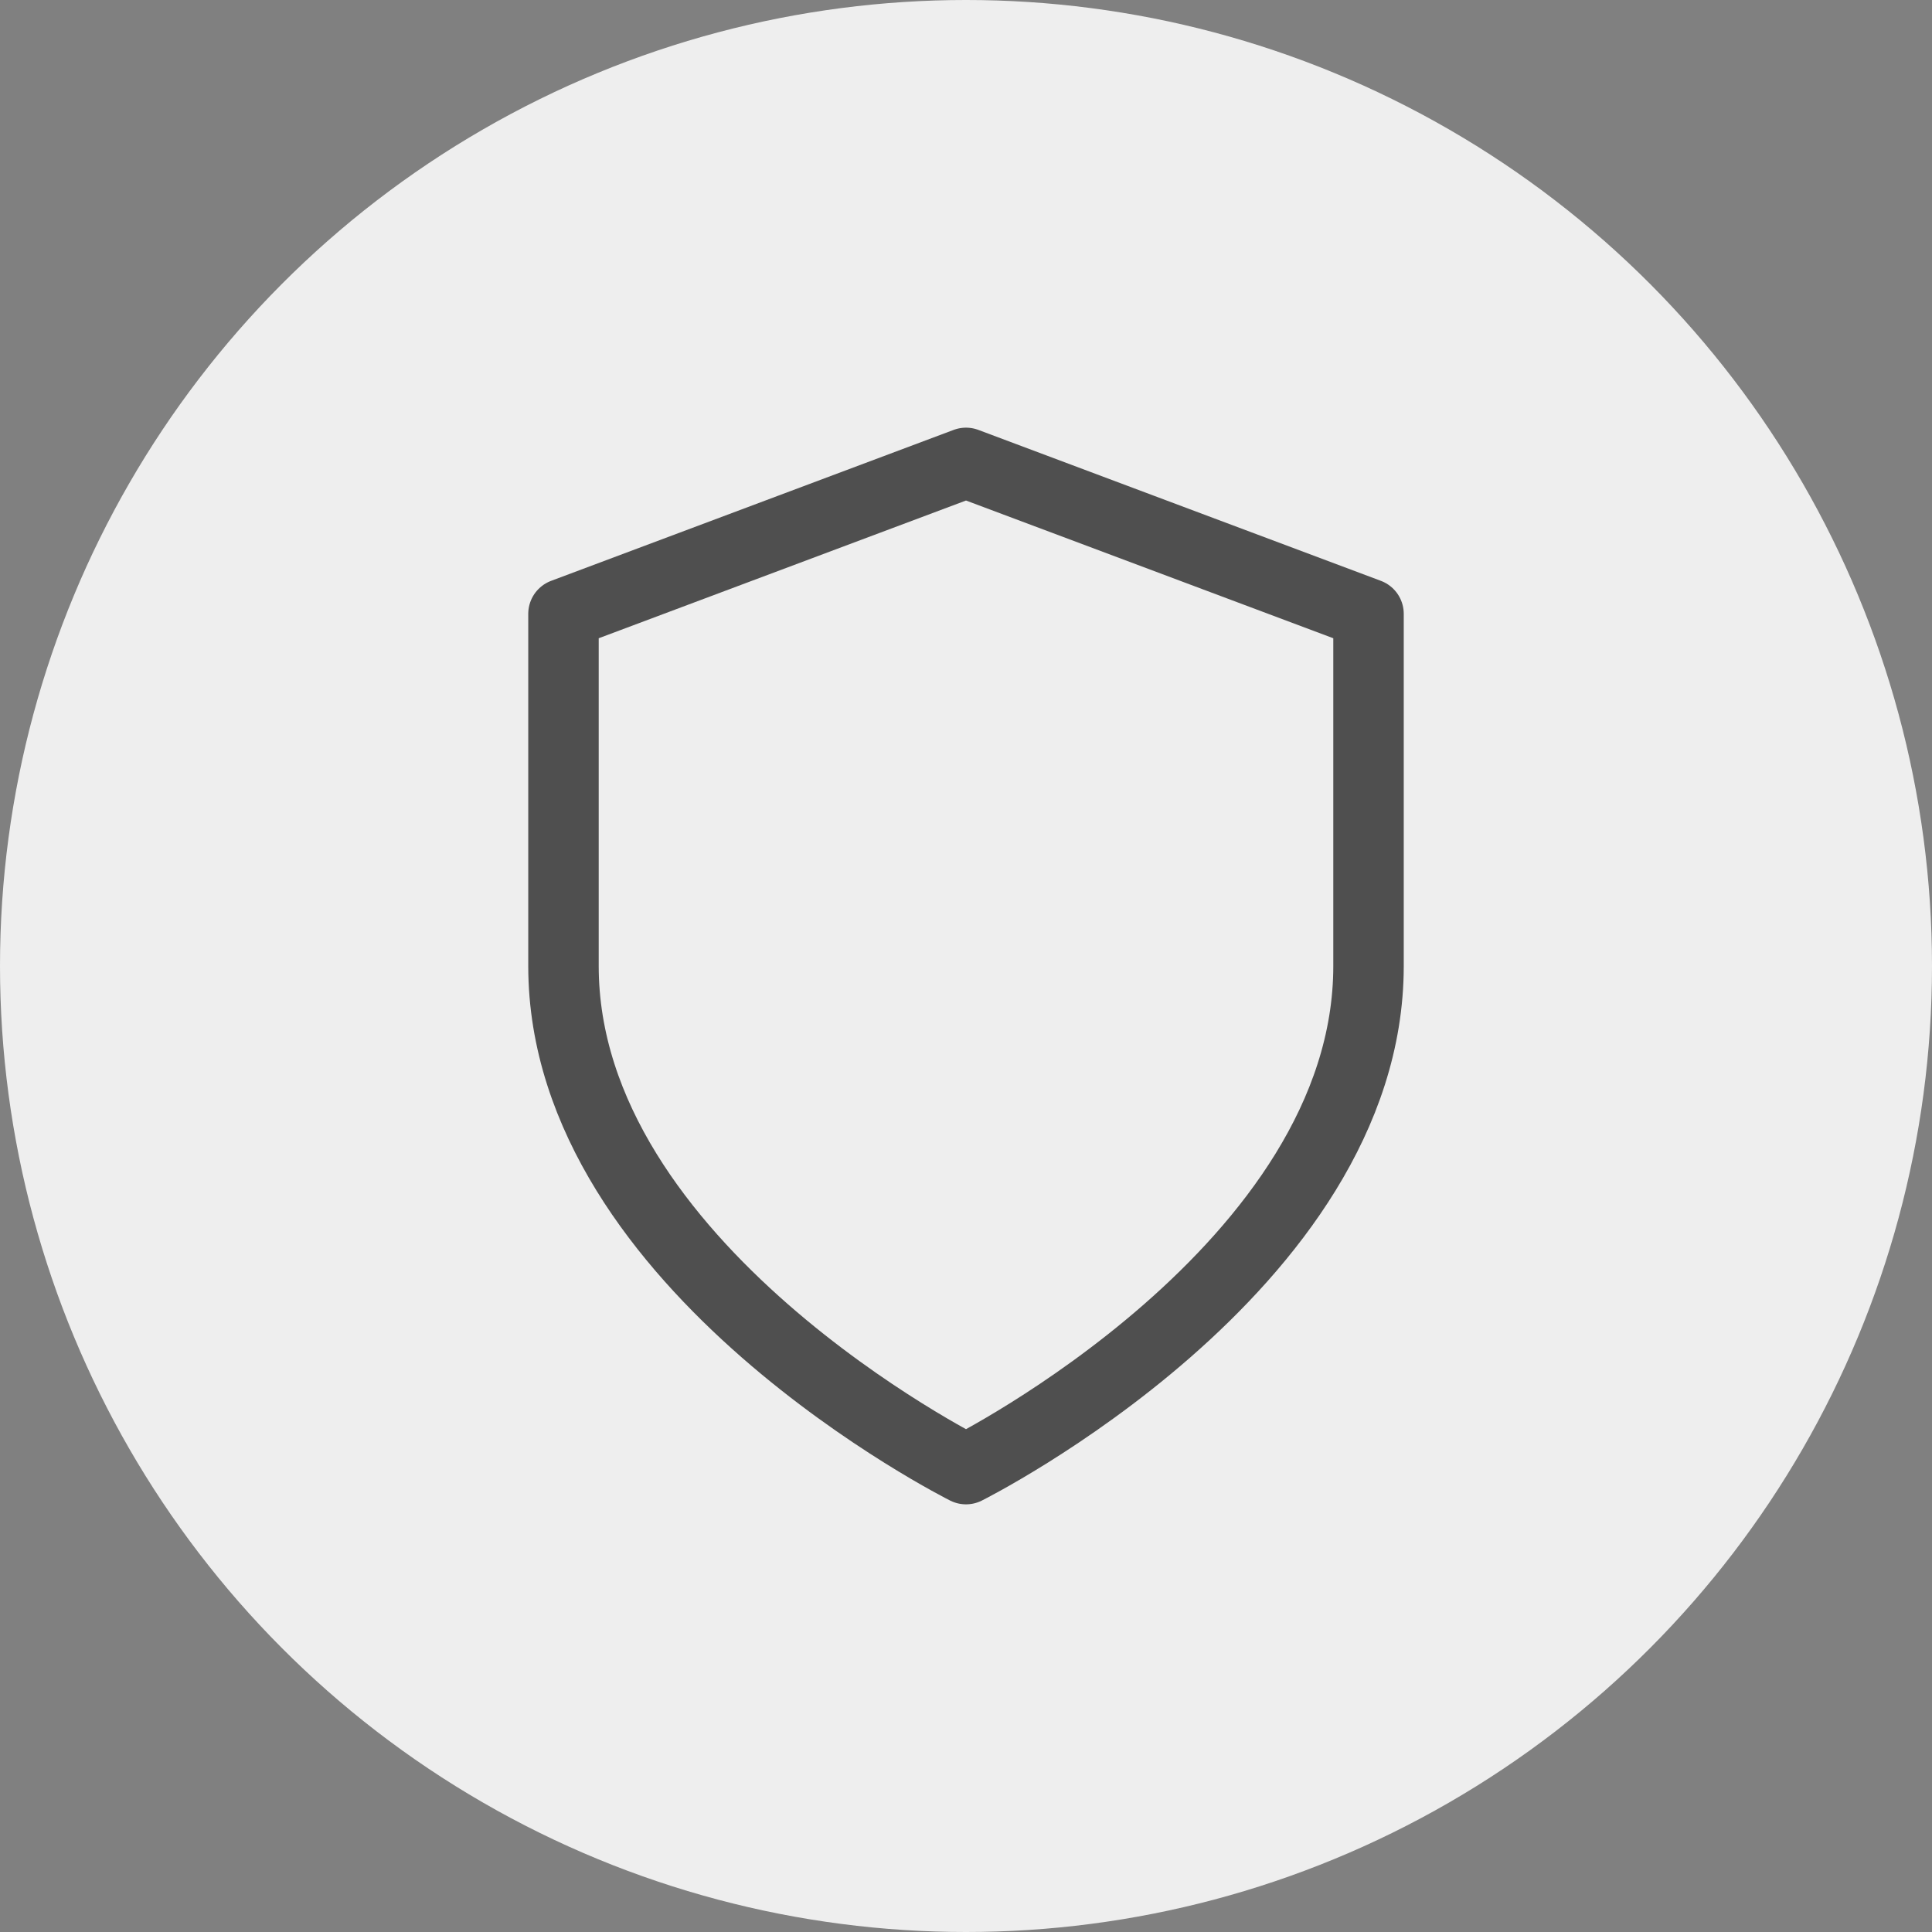
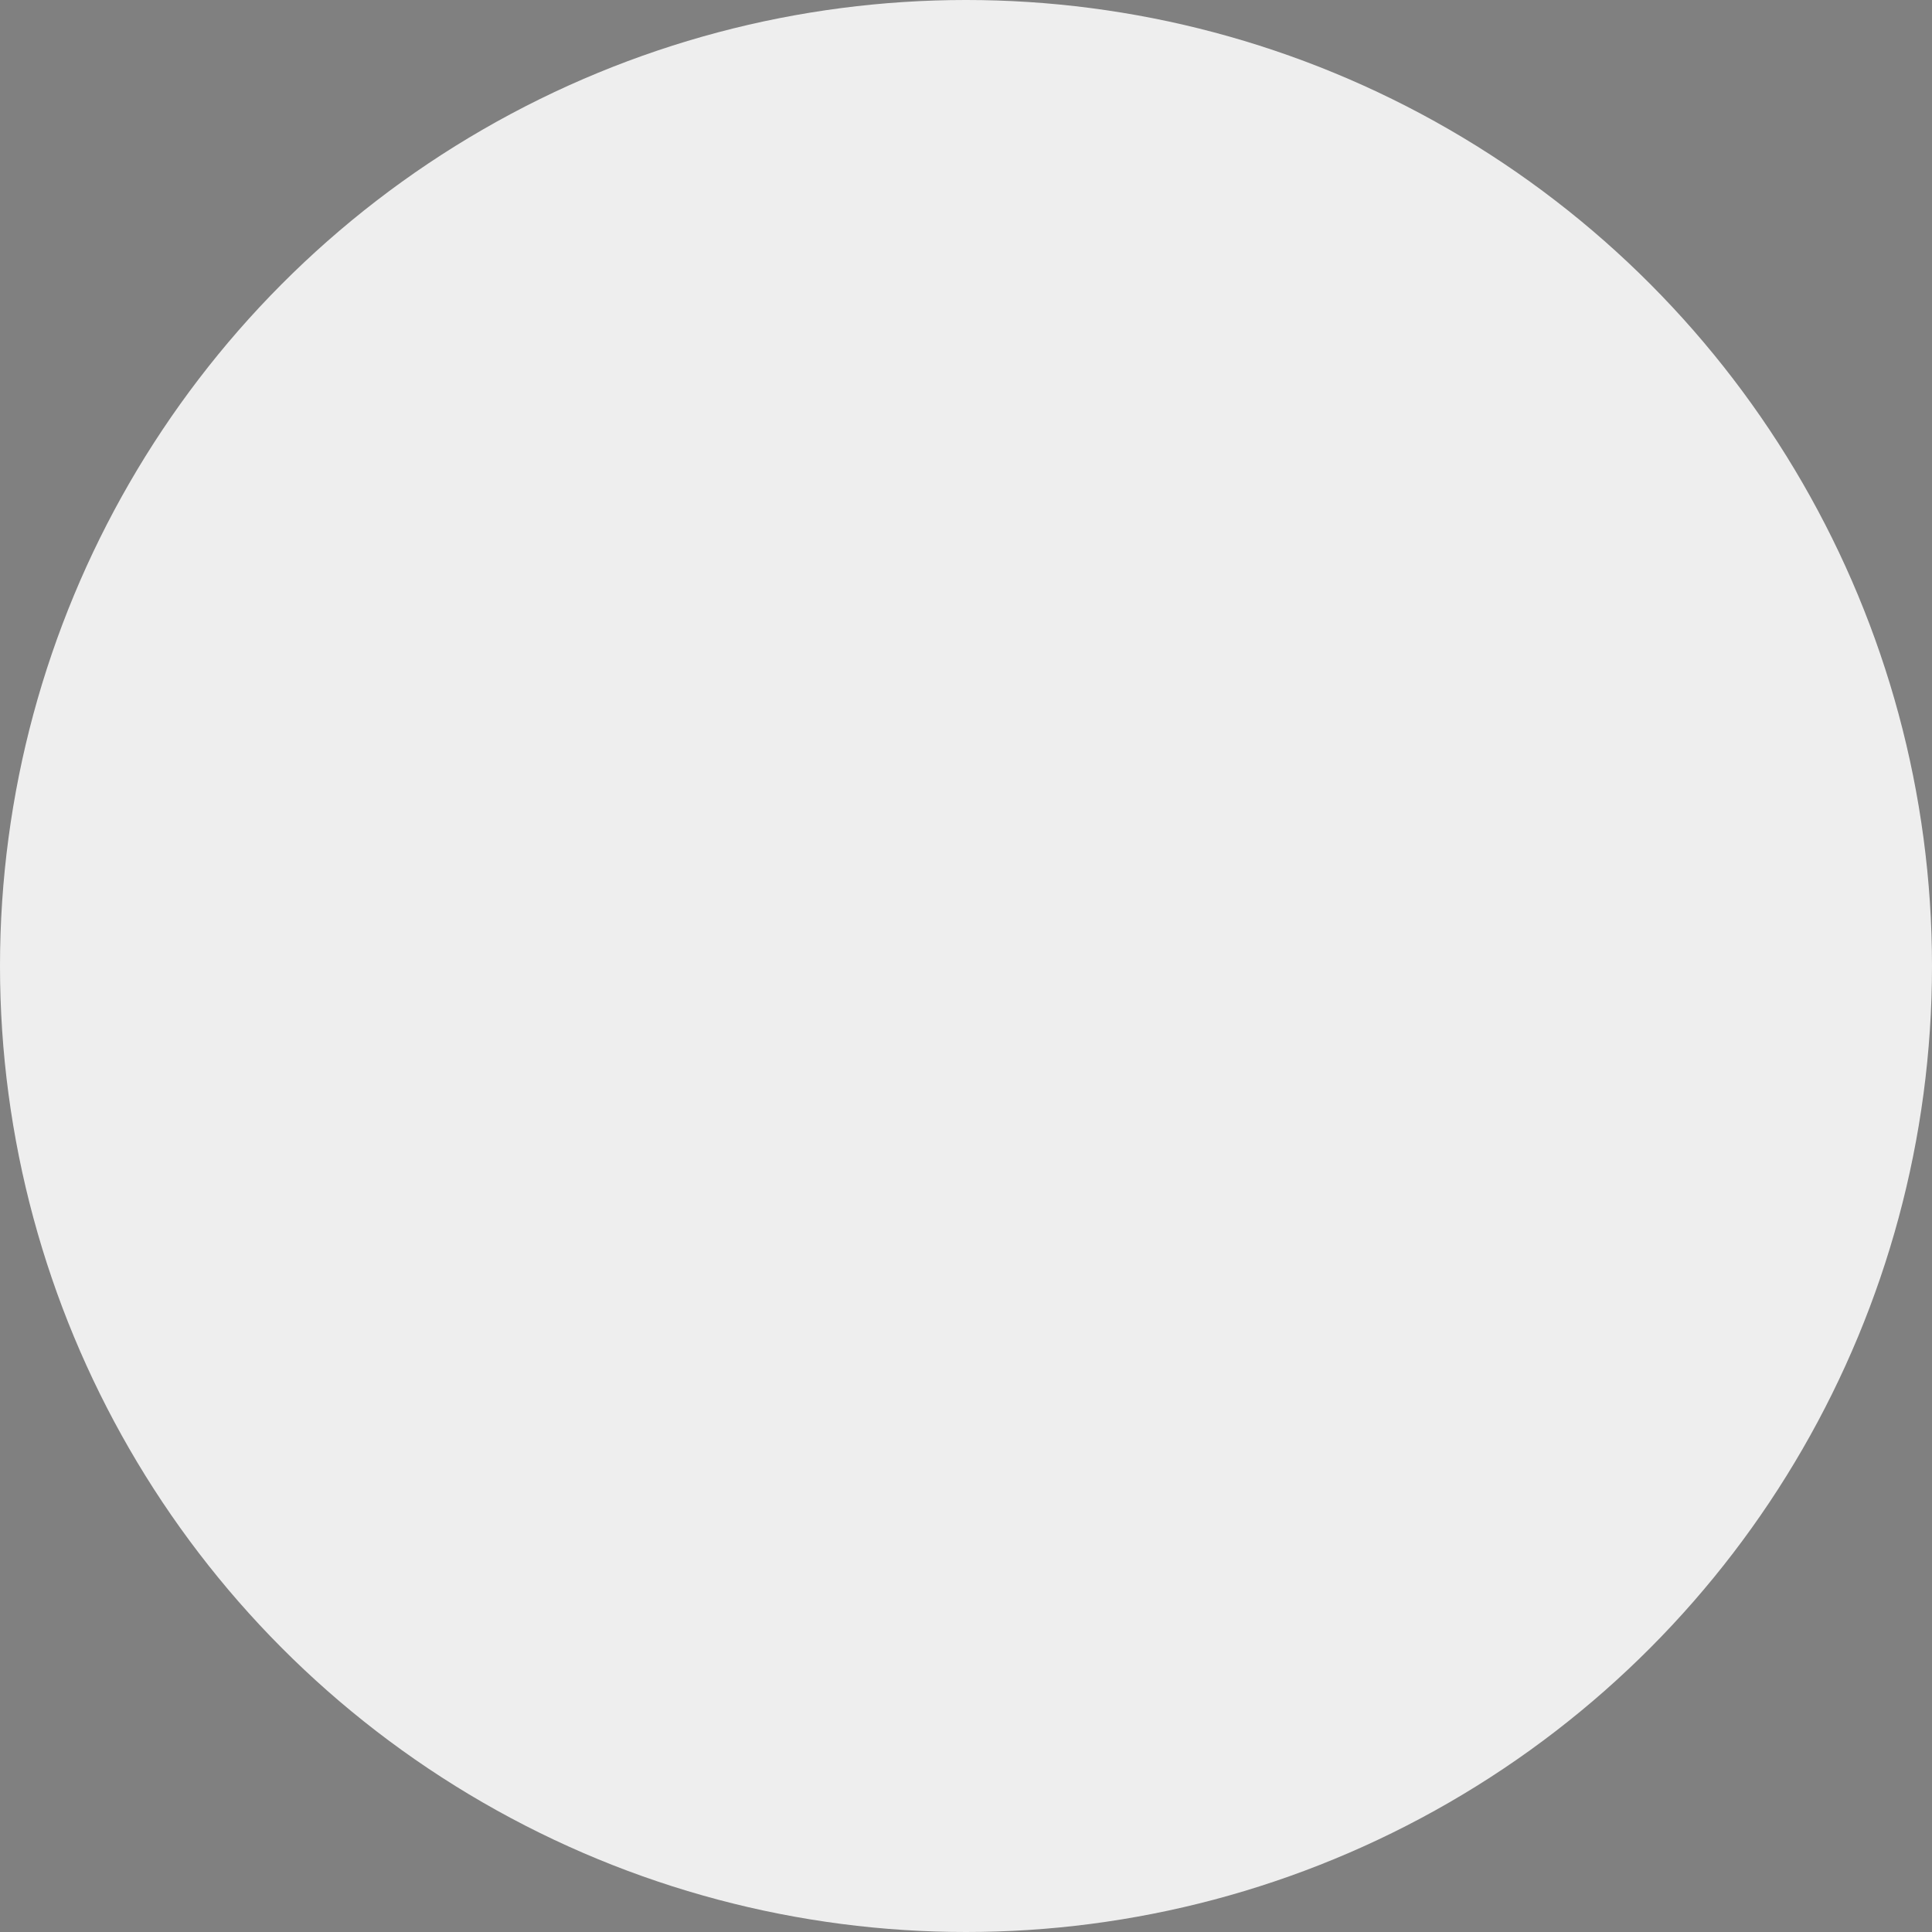
<svg xmlns="http://www.w3.org/2000/svg" fill="none" viewBox="0 0 32 32" height="32" width="32">
  <rect x="0" y="0" width="32" height="32" fill="#808080" stroke="none" />
  <circle fill="#EEEEEE" r="16" cy="16" cx="16" />
-   <path stroke-linejoin="round" stroke-linecap="round" stroke-width="1.167" stroke="#4F4F4F" d="M16 24.333C16 24.333 22.667 21 22.667 16V10.167L16 7.667L9.333 10.167V16C9.333 21 16 24.333 16 24.333Z" />
</svg>